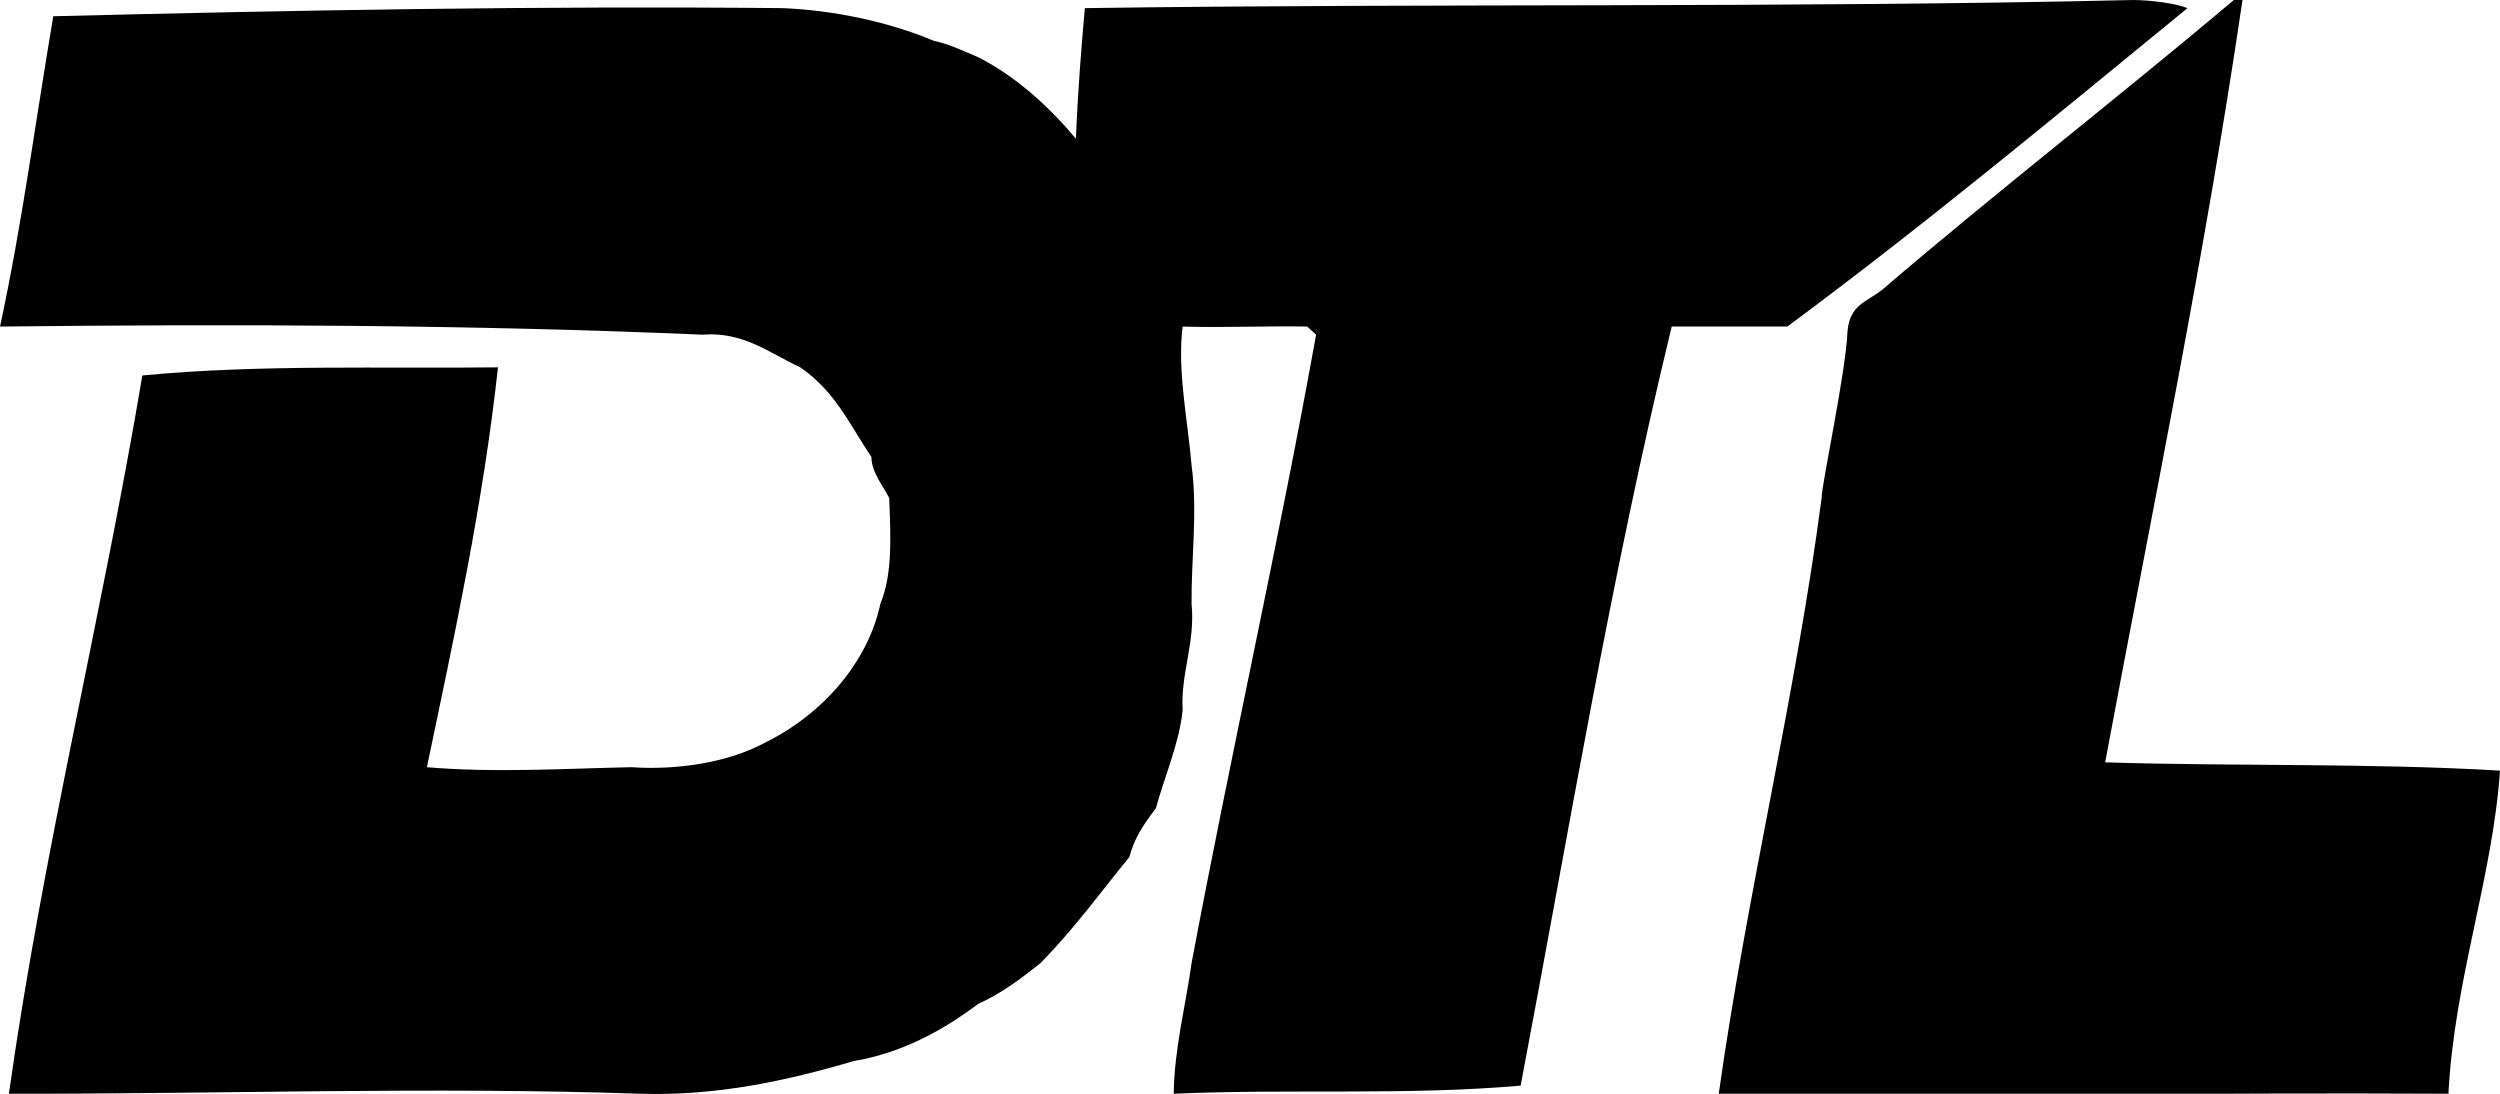
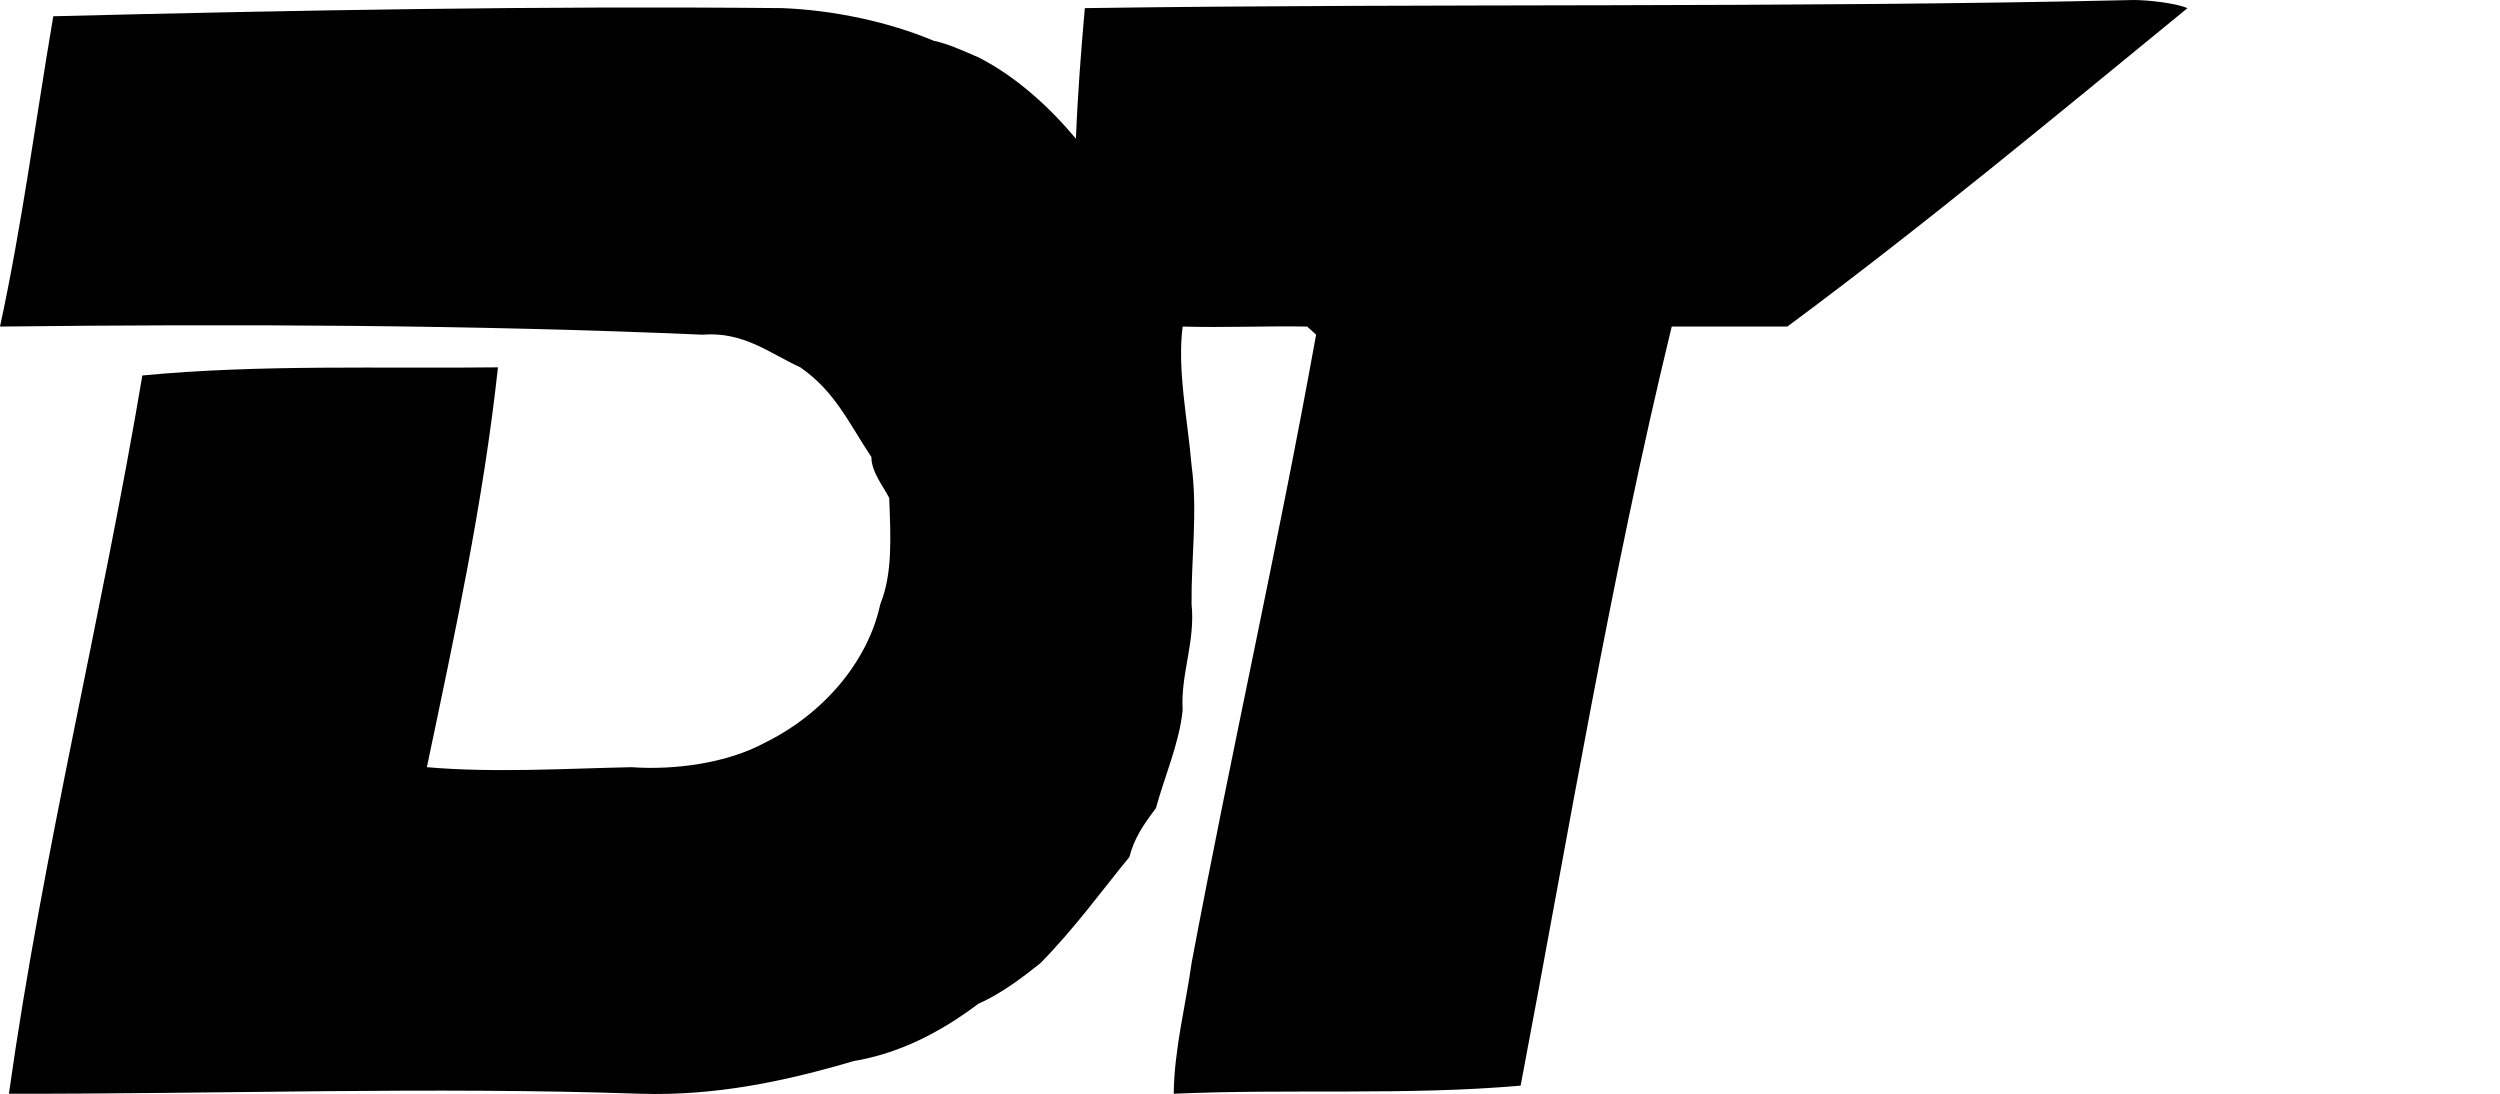
<svg xmlns="http://www.w3.org/2000/svg" width="16px" height="7px" viewBox="0 0 16 7" version="1.1">
  <title>logo_dtl-wortmarke</title>
  <desc>Created with Sketch.</desc>
  <defs />
  <g id="Page-1" stroke="none" stroke-width="1" fill="none" fill-rule="evenodd">
    <g id="logo_dtl-wortmarke" fill="#000000">
      <path d="M14,0.052 C13.155,0.743 12.328,1.431 11.439,2.09 L10.699,2.09 C10.307,3.704 10.038,5.338 9.732,6.948 C9.008,7.012 8.25,6.967 7.512,7 C7.514,6.717 7.593,6.411 7.626,6.164 C7.88,4.812 8.181,3.485 8.423,2.142 L8.366,2.09 C8.112,2.085 7.834,2.098 7.569,2.09 C7.533,2.366 7.602,2.692 7.626,2.978 C7.666,3.273 7.623,3.579 7.626,3.866 C7.651,4.109 7.555,4.312 7.569,4.545 C7.548,4.755 7.451,4.976 7.398,5.172 C7.316,5.281 7.259,5.365 7.228,5.485 C7.049,5.703 6.879,5.94 6.659,6.164 C6.54,6.259 6.408,6.359 6.26,6.425 C6.015,6.61 5.753,6.742 5.463,6.791 C5.028,6.919 4.582,7.015 4.098,7 C2.768,6.954 1.397,7.002 0.057,7 C0.275,5.45 0.653,3.937 0.911,2.403 C1.663,2.331 2.44,2.36 3.187,2.351 C3.092,3.222 2.911,4.056 2.732,4.91 C3.155,4.947 3.618,4.919 4.041,4.91 C4.322,4.93 4.656,4.883 4.894,4.754 C5.273,4.568 5.556,4.231 5.634,3.866 C5.714,3.67 5.7,3.431 5.691,3.187 C5.65,3.107 5.577,3.02 5.577,2.925 C5.434,2.711 5.345,2.505 5.122,2.351 C4.924,2.26 4.759,2.121 4.496,2.142 C3.019,2.078 1.501,2.073 0,2.09 C0.141,1.439 0.227,0.775 0.341,0.104 C1.906,0.065 3.462,0.037 5.008,0.052 C5.332,0.065 5.683,0.138 5.976,0.261 C6.069,0.281 6.143,0.316 6.26,0.366 C6.51,0.492 6.729,0.699 6.886,0.888 C6.897,0.6 6.92,0.31 6.943,0.052 C9.185,0.02 11.426,0.052 13.659,0 C13.76,0.001 13.927,0.021 14,0.052" id="Fill-5" />
-       <path d="M14.352,1.7069679e-15 C14.111,1.638 13.779,3.239 13.473,4.879 C14.309,4.905 15.173,4.883 16,4.932 C15.952,5.621 15.707,6.273 15.67,7 C14.112,6.991 12.546,7.019 11,7 C11.183,5.703 11.491,4.464 11.659,3.182 C11.658,3.102 11.814,2.38 11.824,2.121 C11.839,1.948 11.947,1.933 12.044,1.856 C12.787,1.22 13.553,0.627 14.297,1.7069679e-15 L14.352,1.7069679e-15 Z" id="Fill-7" />
    </g>
  </g>
</svg>